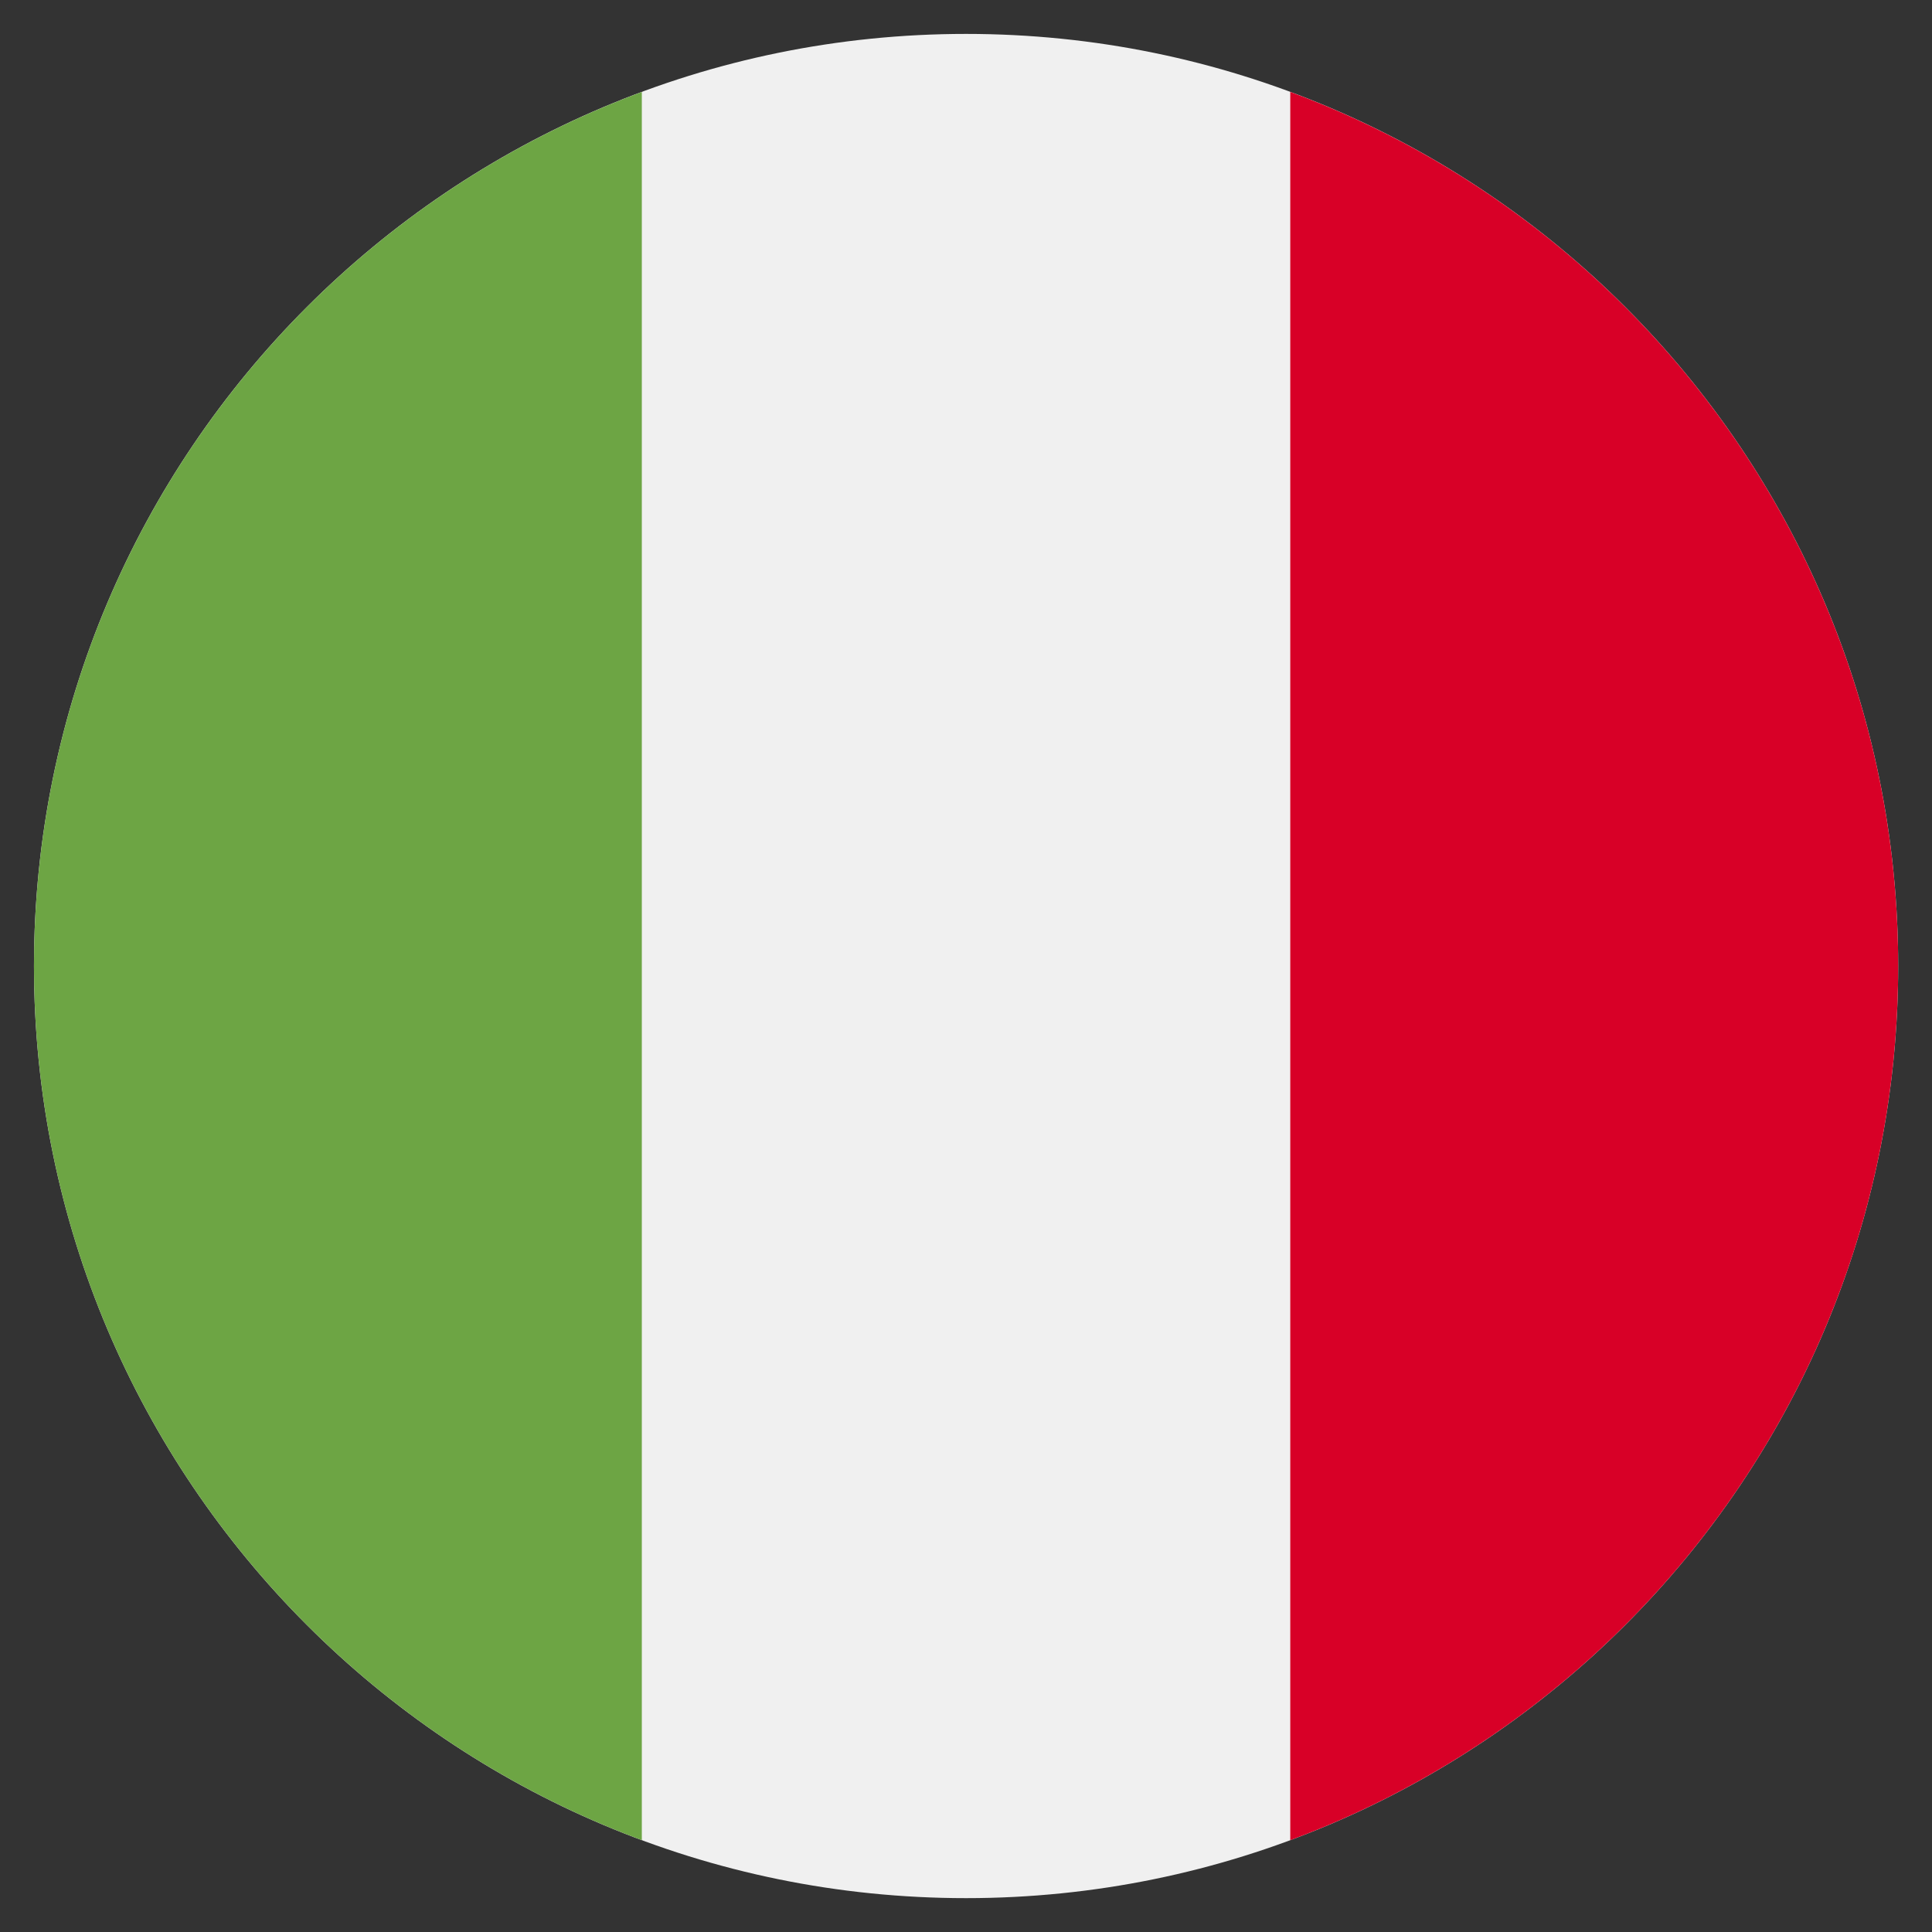
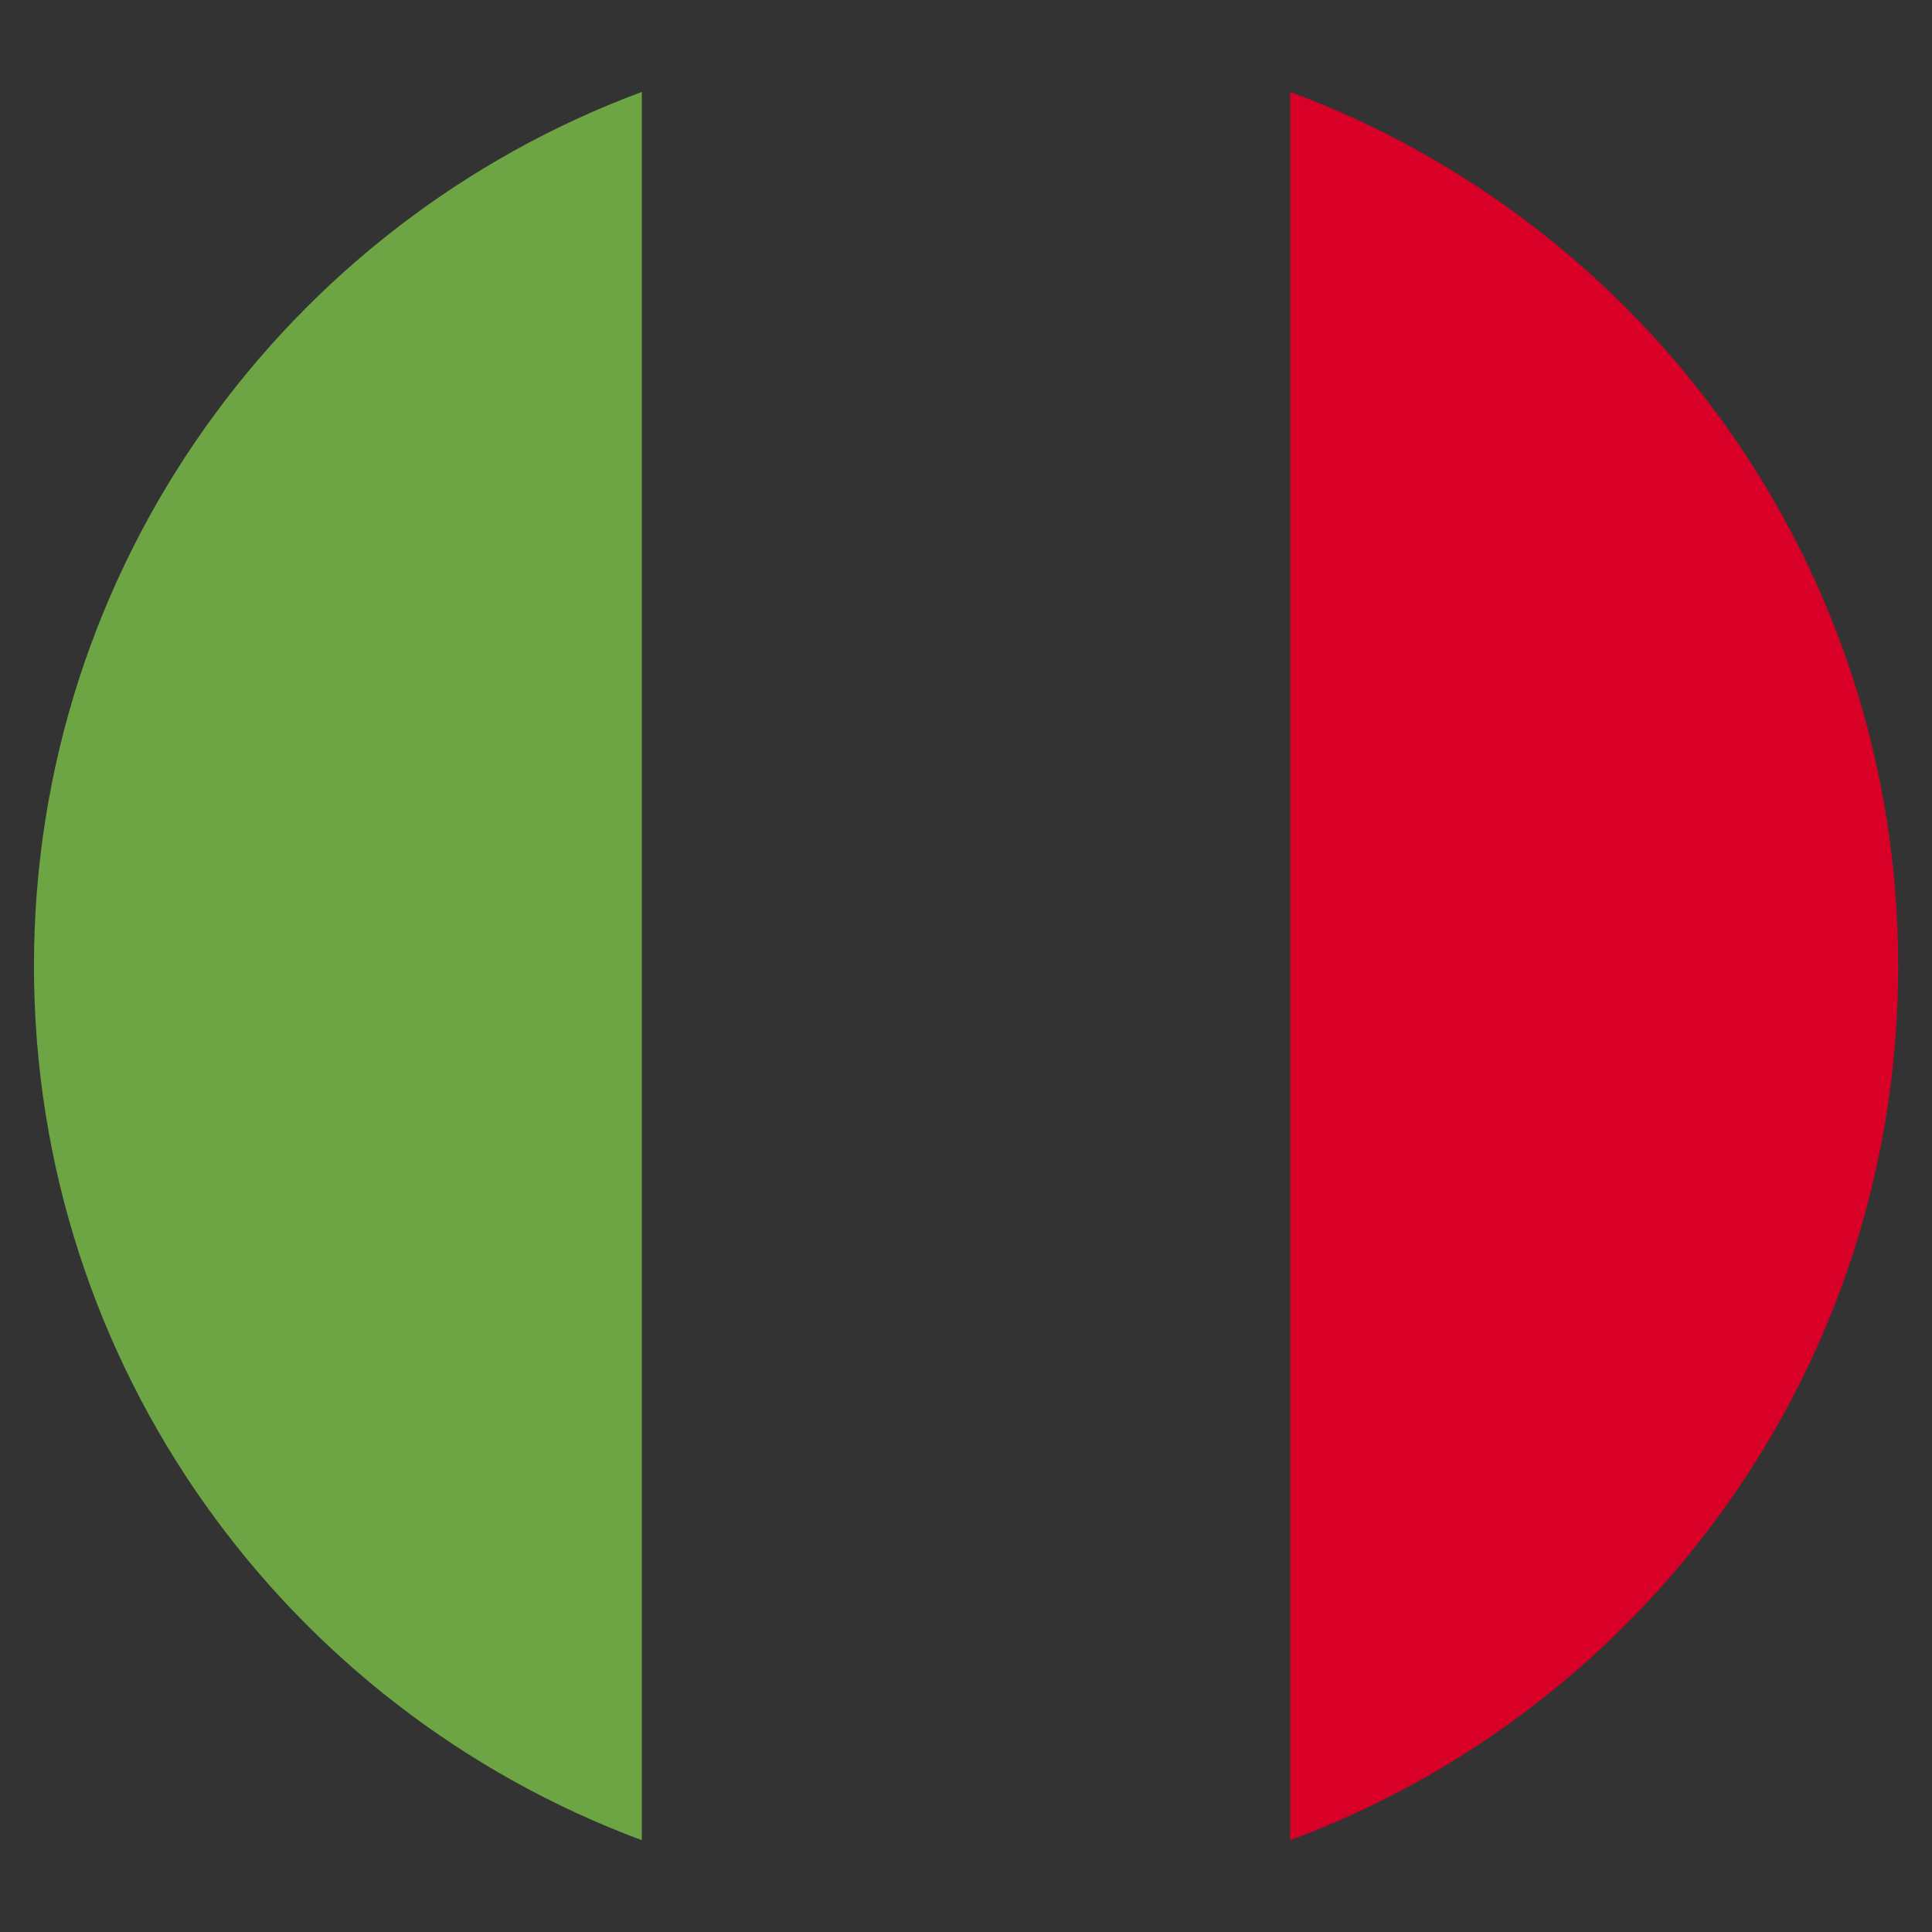
<svg xmlns="http://www.w3.org/2000/svg" width="38" height="38" viewBox="0 0 38 38" fill="none">
  <rect x="0" y="0" width="38" height="38" fill="#333333" stroke="none" />
  <g clip-path="url(#clip0_16450_678)">
-     <path d="M19.001 37.334C29.127 37.334 37.335 29.125 37.335 19C37.335 8.875 29.127 0.667 19.001 0.667C8.876 0.667 0.668 8.875 0.668 19C0.668 29.125 8.876 37.334 19.001 37.334Z" fill="#F0F0F0" />
    <path d="M37.335 19.001C37.335 11.118 32.36 4.398 25.378 1.808V36.194C32.36 33.603 37.335 26.883 37.335 19.001V19.001Z" fill="#D80027" />
    <path d="M0.668 19.001C0.668 26.883 5.643 33.603 12.624 36.194V1.808C5.643 4.398 0.668 11.118 0.668 19.001Z" fill="#6DA544" />
  </g>
  <defs>
    <clipPath id="clip0_16450_678">
      <rect width="36.667" height="36.667" fill="white" transform="translate(0.668 0.667)" />
    </clipPath>
  </defs>
</svg>